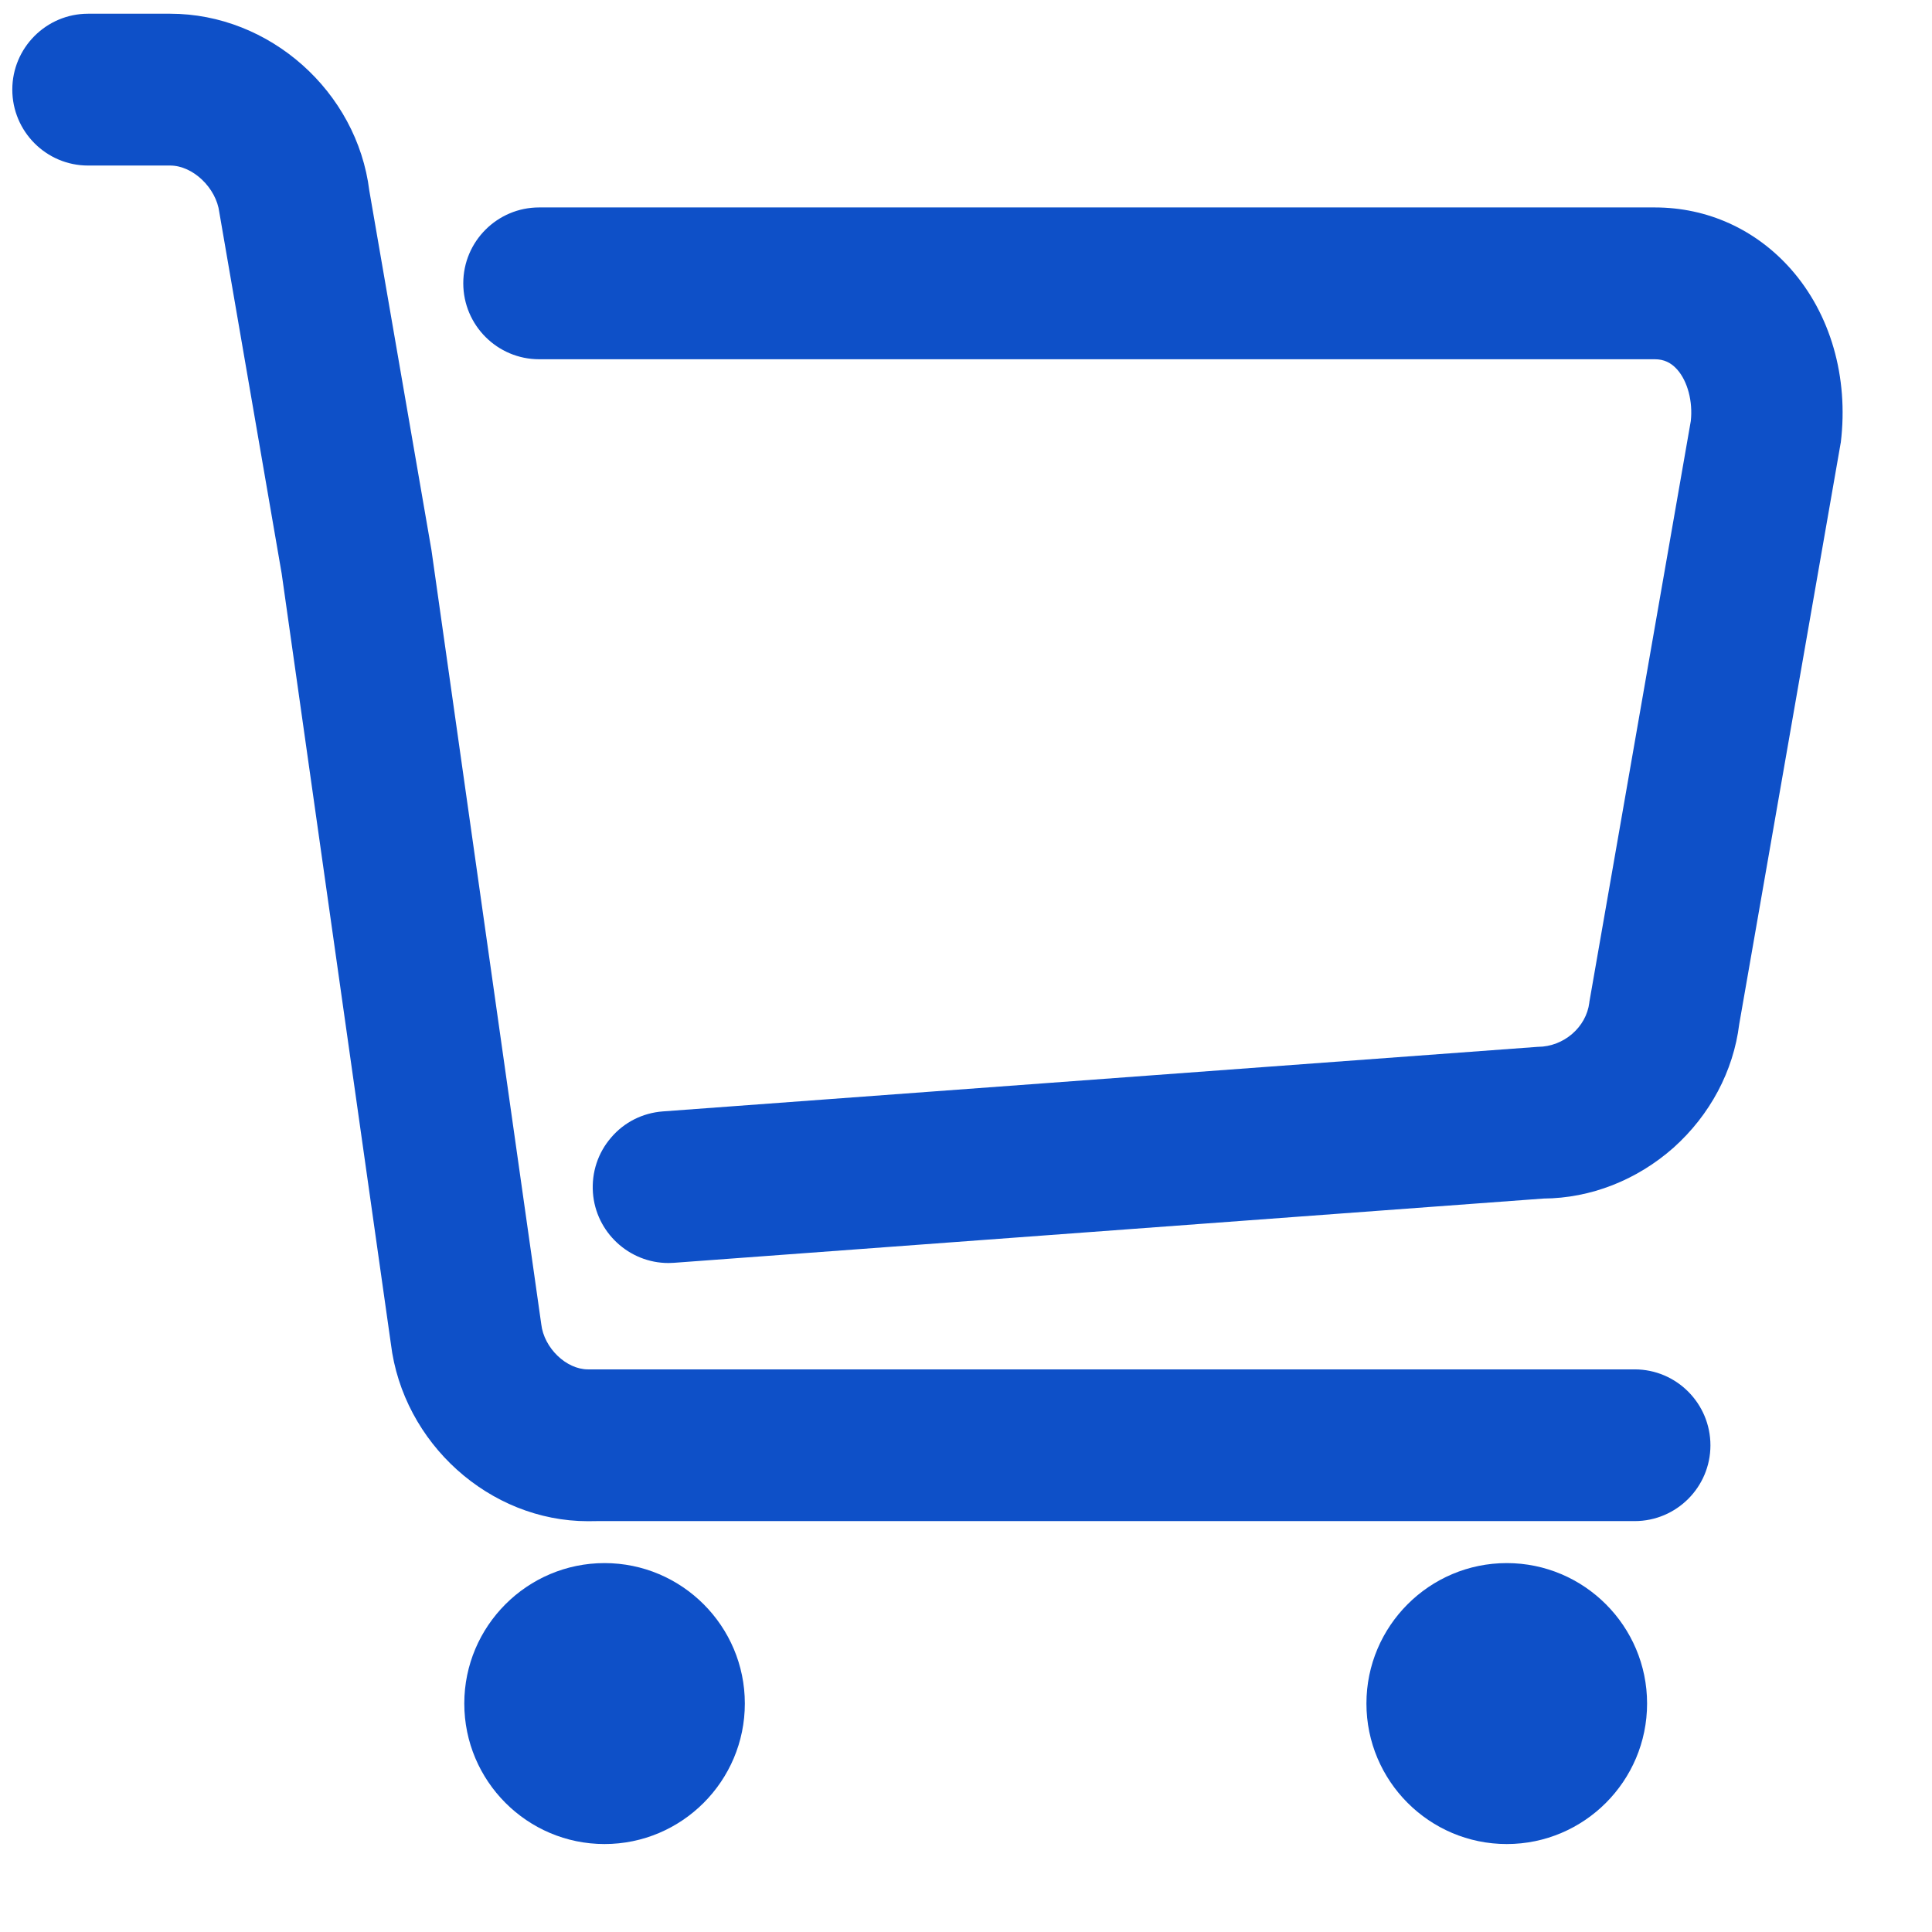
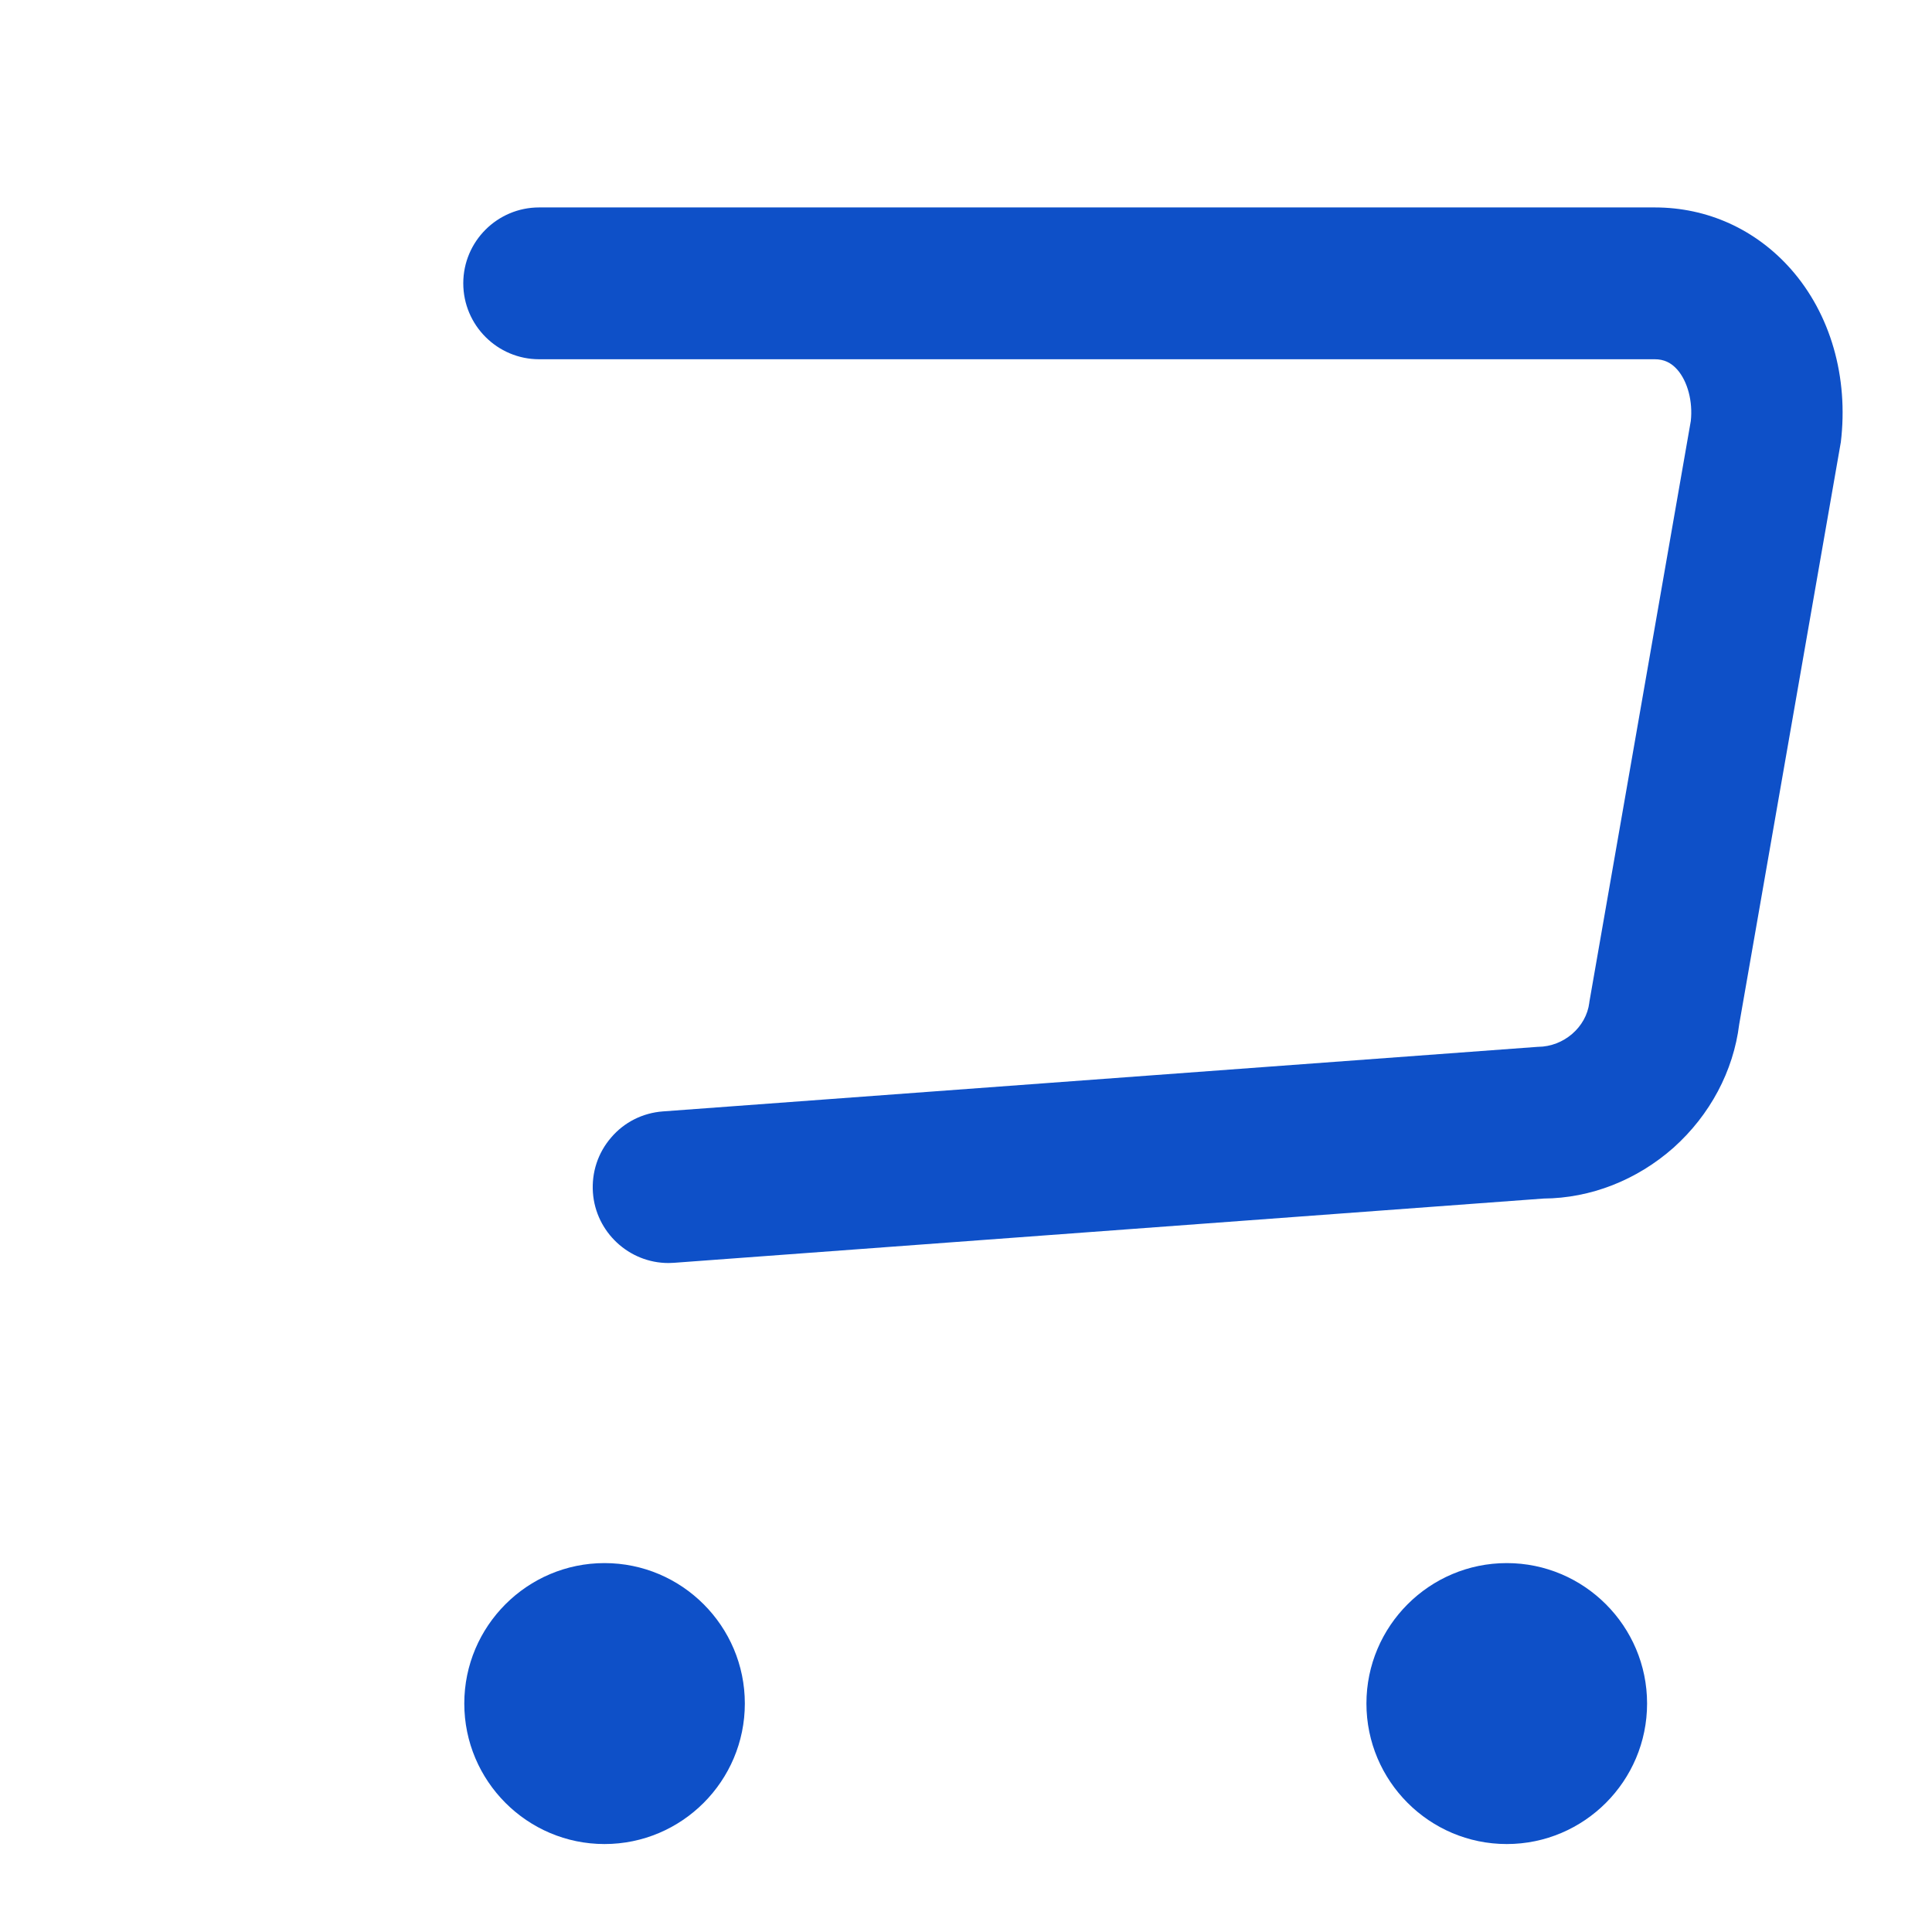
<svg xmlns="http://www.w3.org/2000/svg" width="19" height="19" viewBox="0 0 19 19" fill="none">
  <path d="M14.818 15.372C14.057 15.372 13.438 15.992 13.438 16.753C13.438 17.515 14.057 18.135 14.818 18.135C15.579 18.135 16.198 17.515 16.198 16.753C16.198 15.992 15.579 15.372 14.818 15.372ZM5.945 15.372C5.185 15.372 4.566 15.992 4.566 16.753C4.566 17.515 5.185 18.135 5.945 18.135C6.706 18.135 7.325 17.515 7.325 16.753C7.325 15.992 6.706 15.372 5.945 15.372V15.372ZM17.611 2.645C17.265 2.255 16.791 2.04 16.274 2.04H5.302C4.891 2.04 4.556 2.374 4.556 2.786C4.556 3.198 4.891 3.533 5.302 3.533H16.274C16.363 3.533 16.434 3.566 16.495 3.635C16.597 3.751 16.649 3.949 16.628 4.14L15.63 9.856L15.63 9.86C15.6 10.102 15.379 10.293 15.126 10.295H15.123L6.519 10.93C6.32 10.945 6.139 11.036 6.011 11.186C5.88 11.337 5.817 11.53 5.831 11.729C5.859 12.117 6.185 12.421 6.574 12.421H6.575L6.627 12.419L15.179 11.787C15.643 11.784 16.098 11.606 16.459 11.286C16.817 10.965 17.047 10.534 17.104 10.073L18.102 4.356L18.103 4.352C18.181 3.709 18.002 3.087 17.611 2.645H17.611Z" fill="#0E50C8" />
-   <path d="M16.076 13.467H5.782C5.569 13.467 5.35 13.257 5.323 13.023L4.243 5.409L3.632 1.875C3.511 0.899 2.651 0.135 1.674 0.135H0.866C0.455 0.135 0.121 0.47 0.121 0.881C0.121 1.293 0.455 1.628 0.866 1.628H1.674C1.897 1.628 2.127 1.848 2.157 2.089L2.77 5.64L3.844 13.215C3.963 14.193 4.814 14.96 5.782 14.96L5.872 14.959H16.076C16.487 14.959 16.821 14.625 16.821 14.214C16.821 13.802 16.487 13.467 16.076 13.467H16.076Z" fill="#0E50C8" />
</svg>